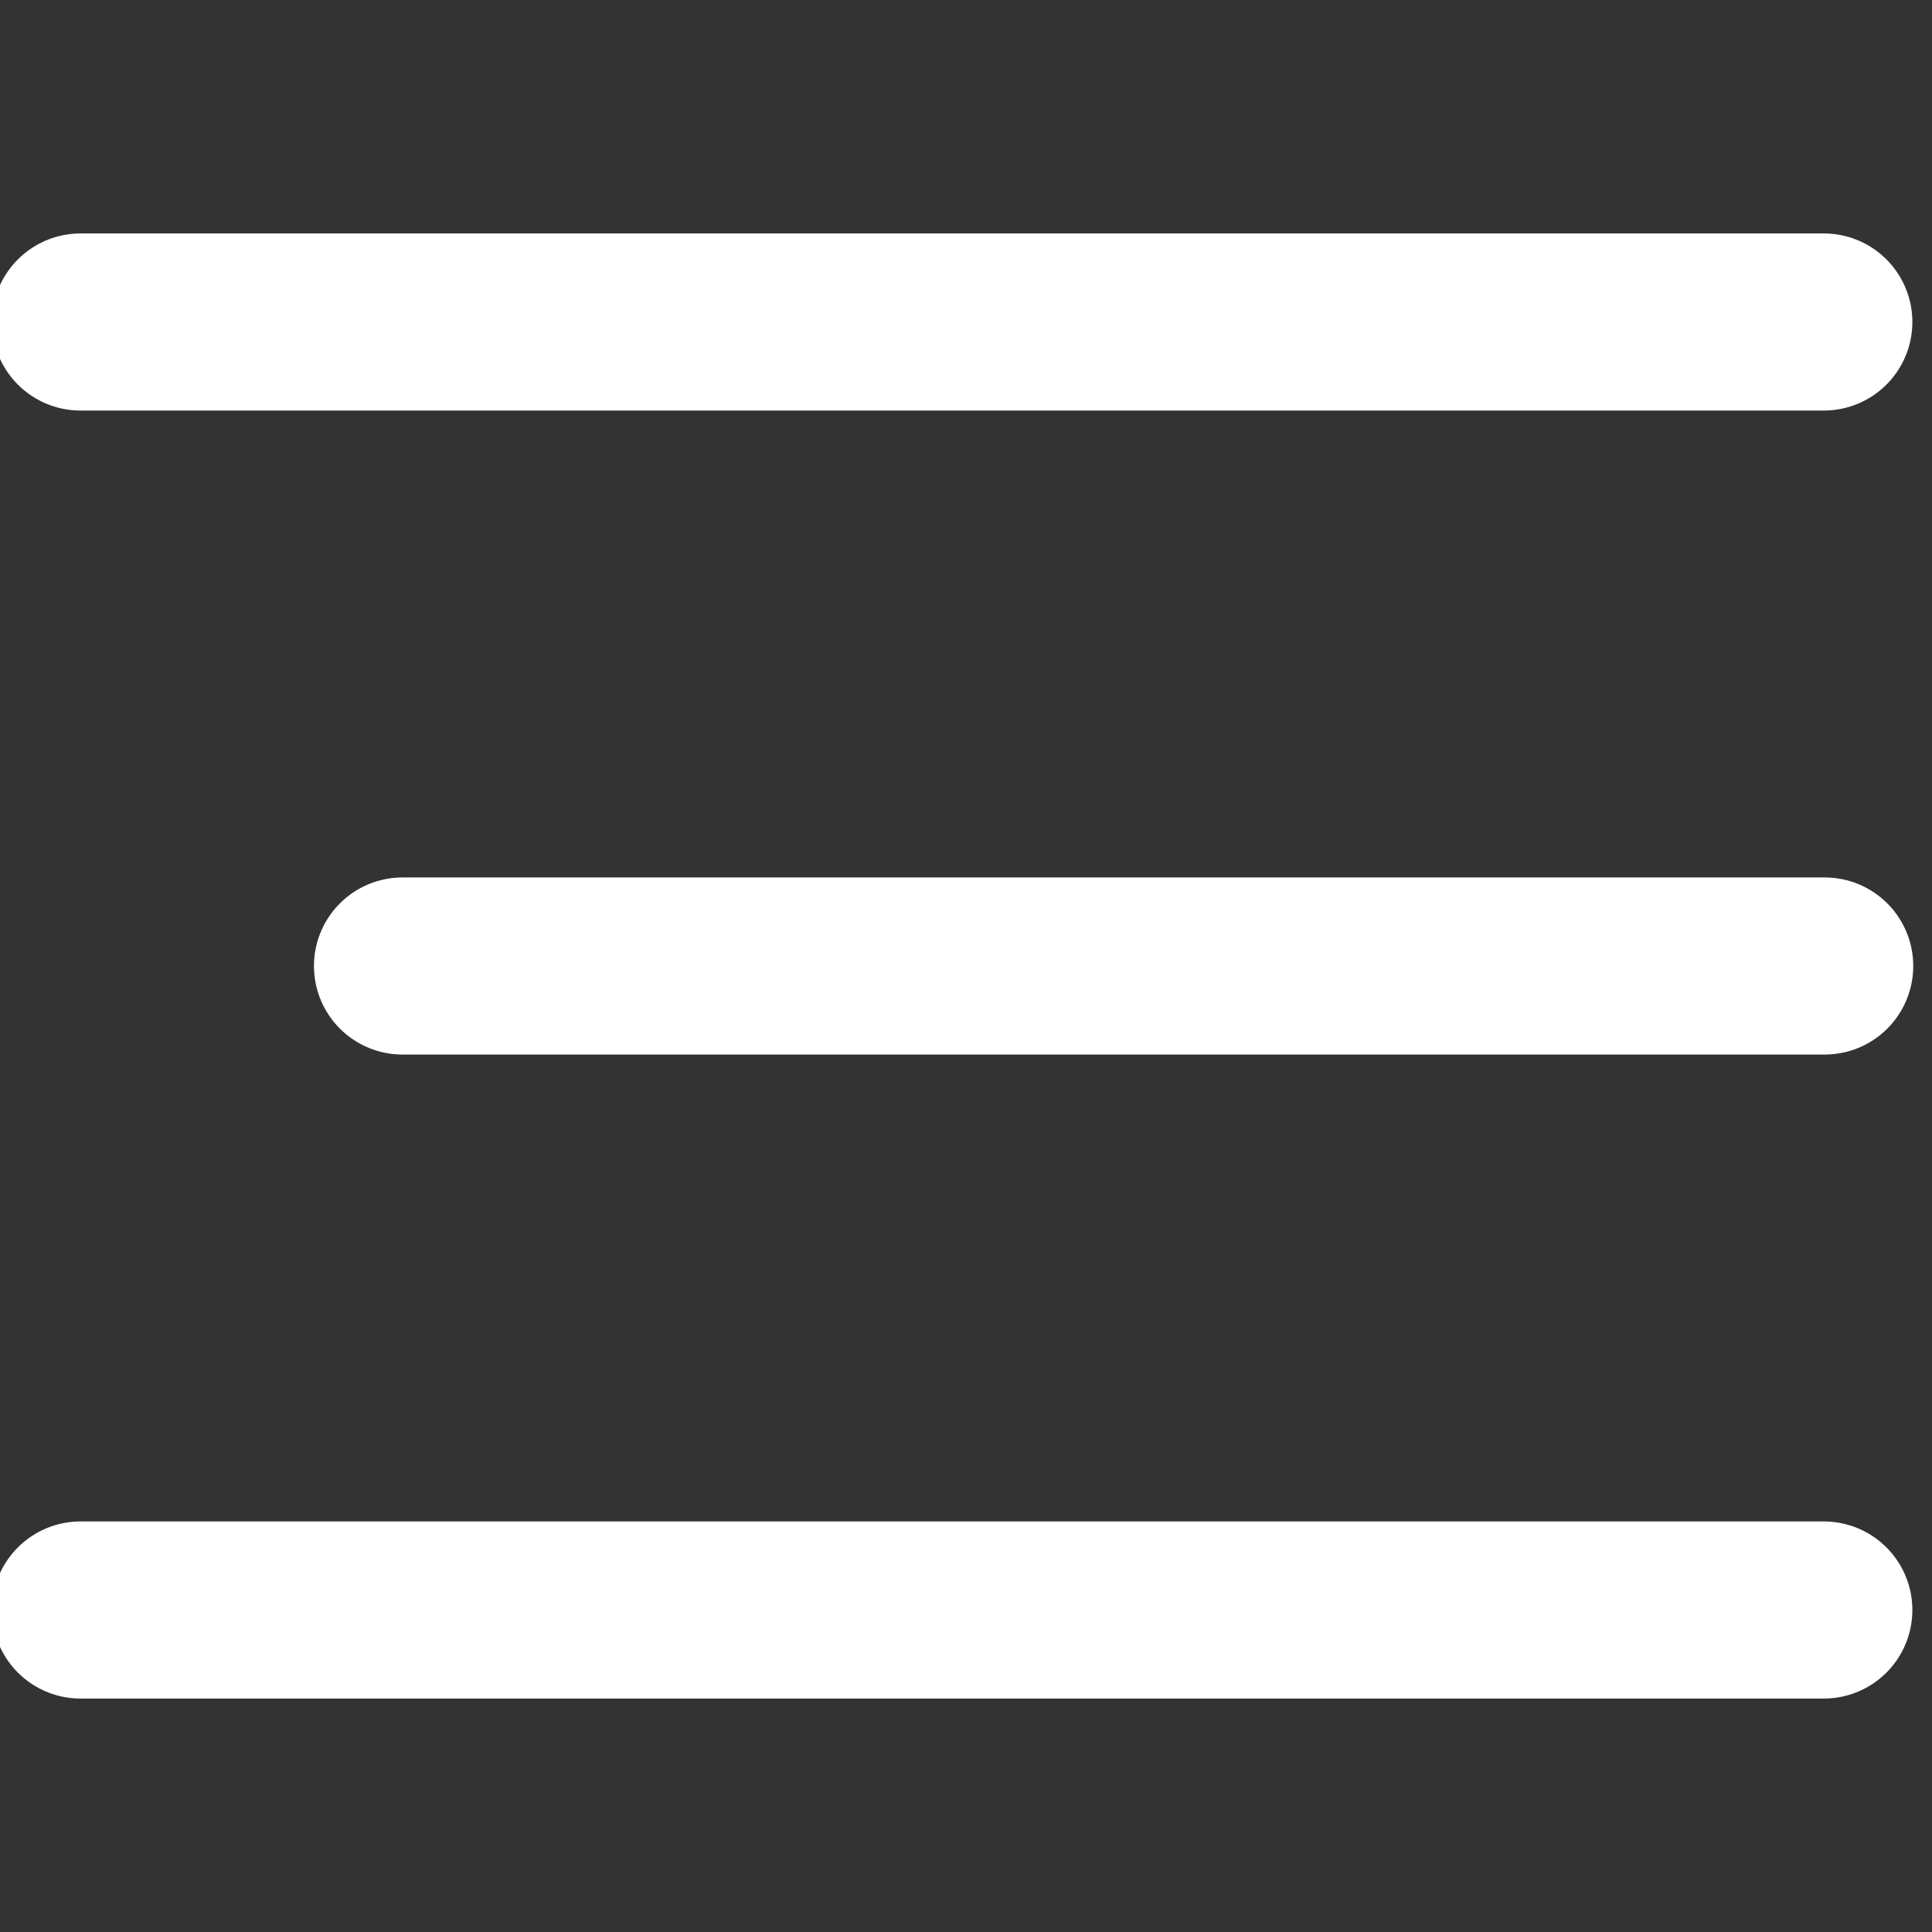
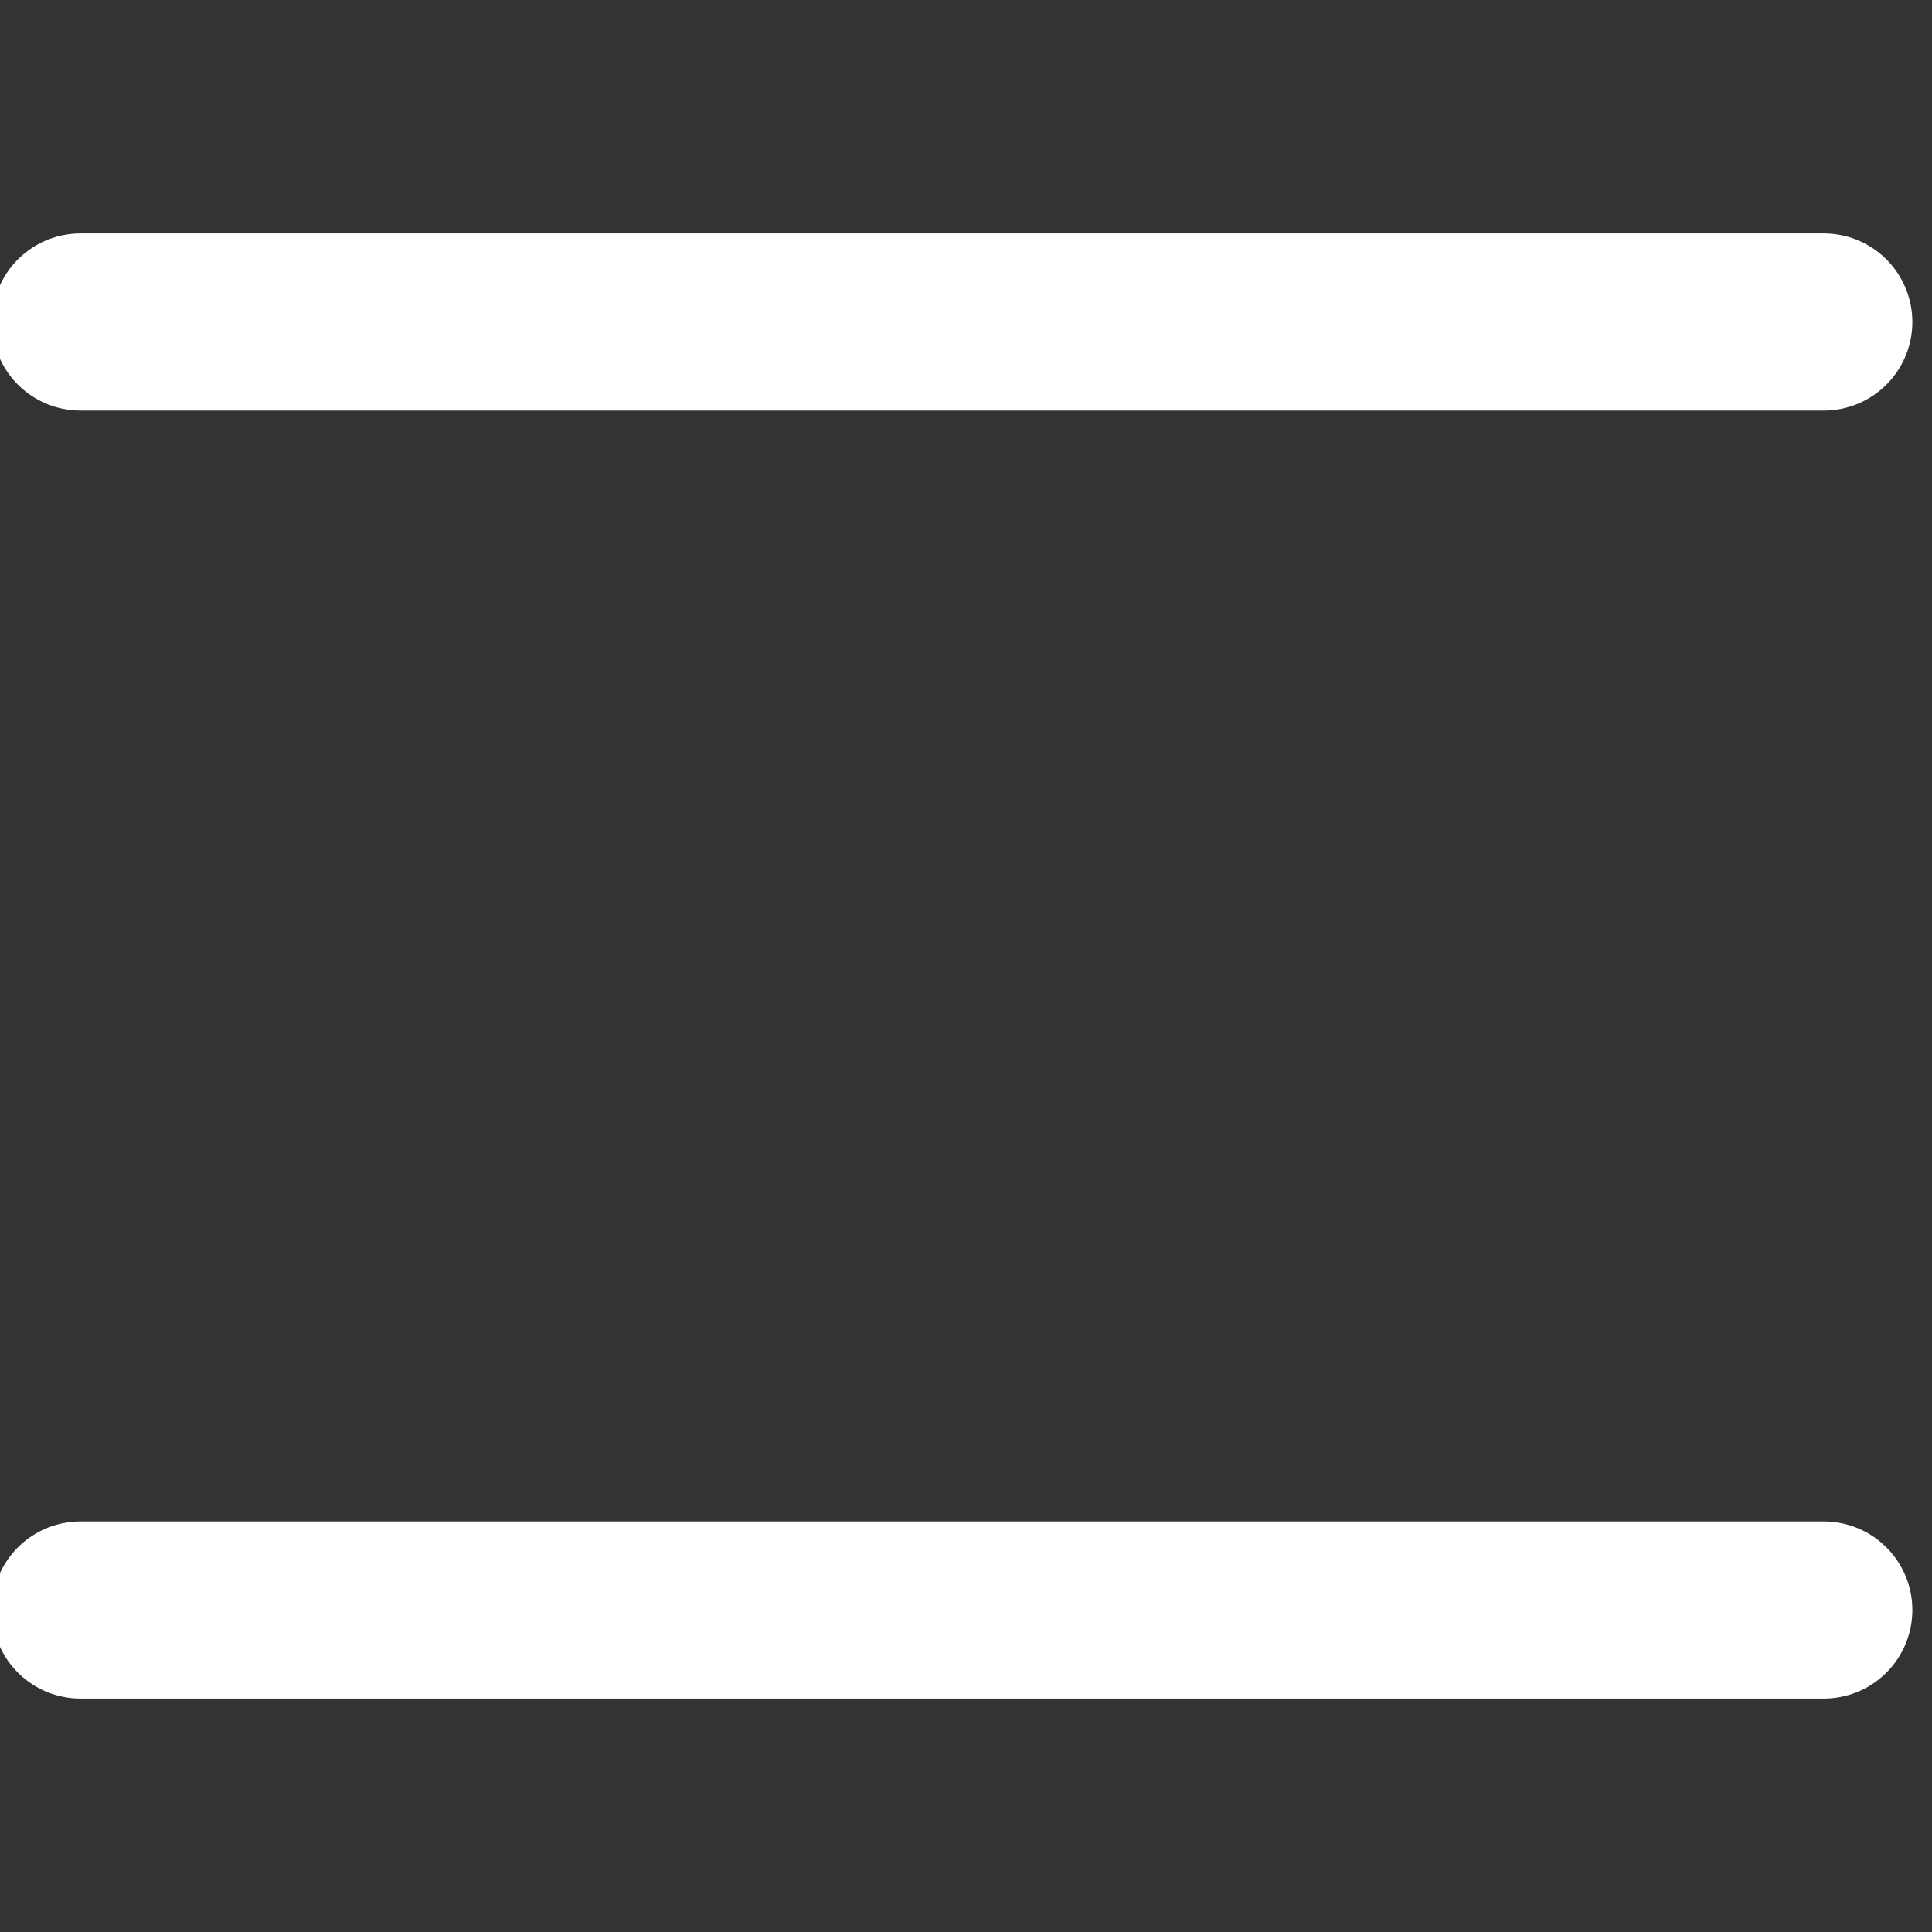
<svg xmlns="http://www.w3.org/2000/svg" width="24" height="24" viewBox="0 0 24 24" fill="none">
  <rect x="0" y="0" width="24" height="24" fill="#333333" stroke="none" />
  <g clip-path="url(#clip0_315_11557)">
-     <path d="M22.667 12H5" stroke="white" stroke-width="2.2" stroke-linecap="round" stroke-linejoin="round" />
    <path d="M22.656 4H1" stroke="white" stroke-width="2.2" stroke-linecap="round" stroke-linejoin="round" />
    <path d="M22.656 20H1" stroke="white" stroke-width="2.2" stroke-linecap="round" stroke-linejoin="round" />
  </g>
  <defs>
    <clipPath id="clip0_315_11557">
      <rect width="24" height="24" fill="white" />
    </clipPath>
  </defs>
</svg>